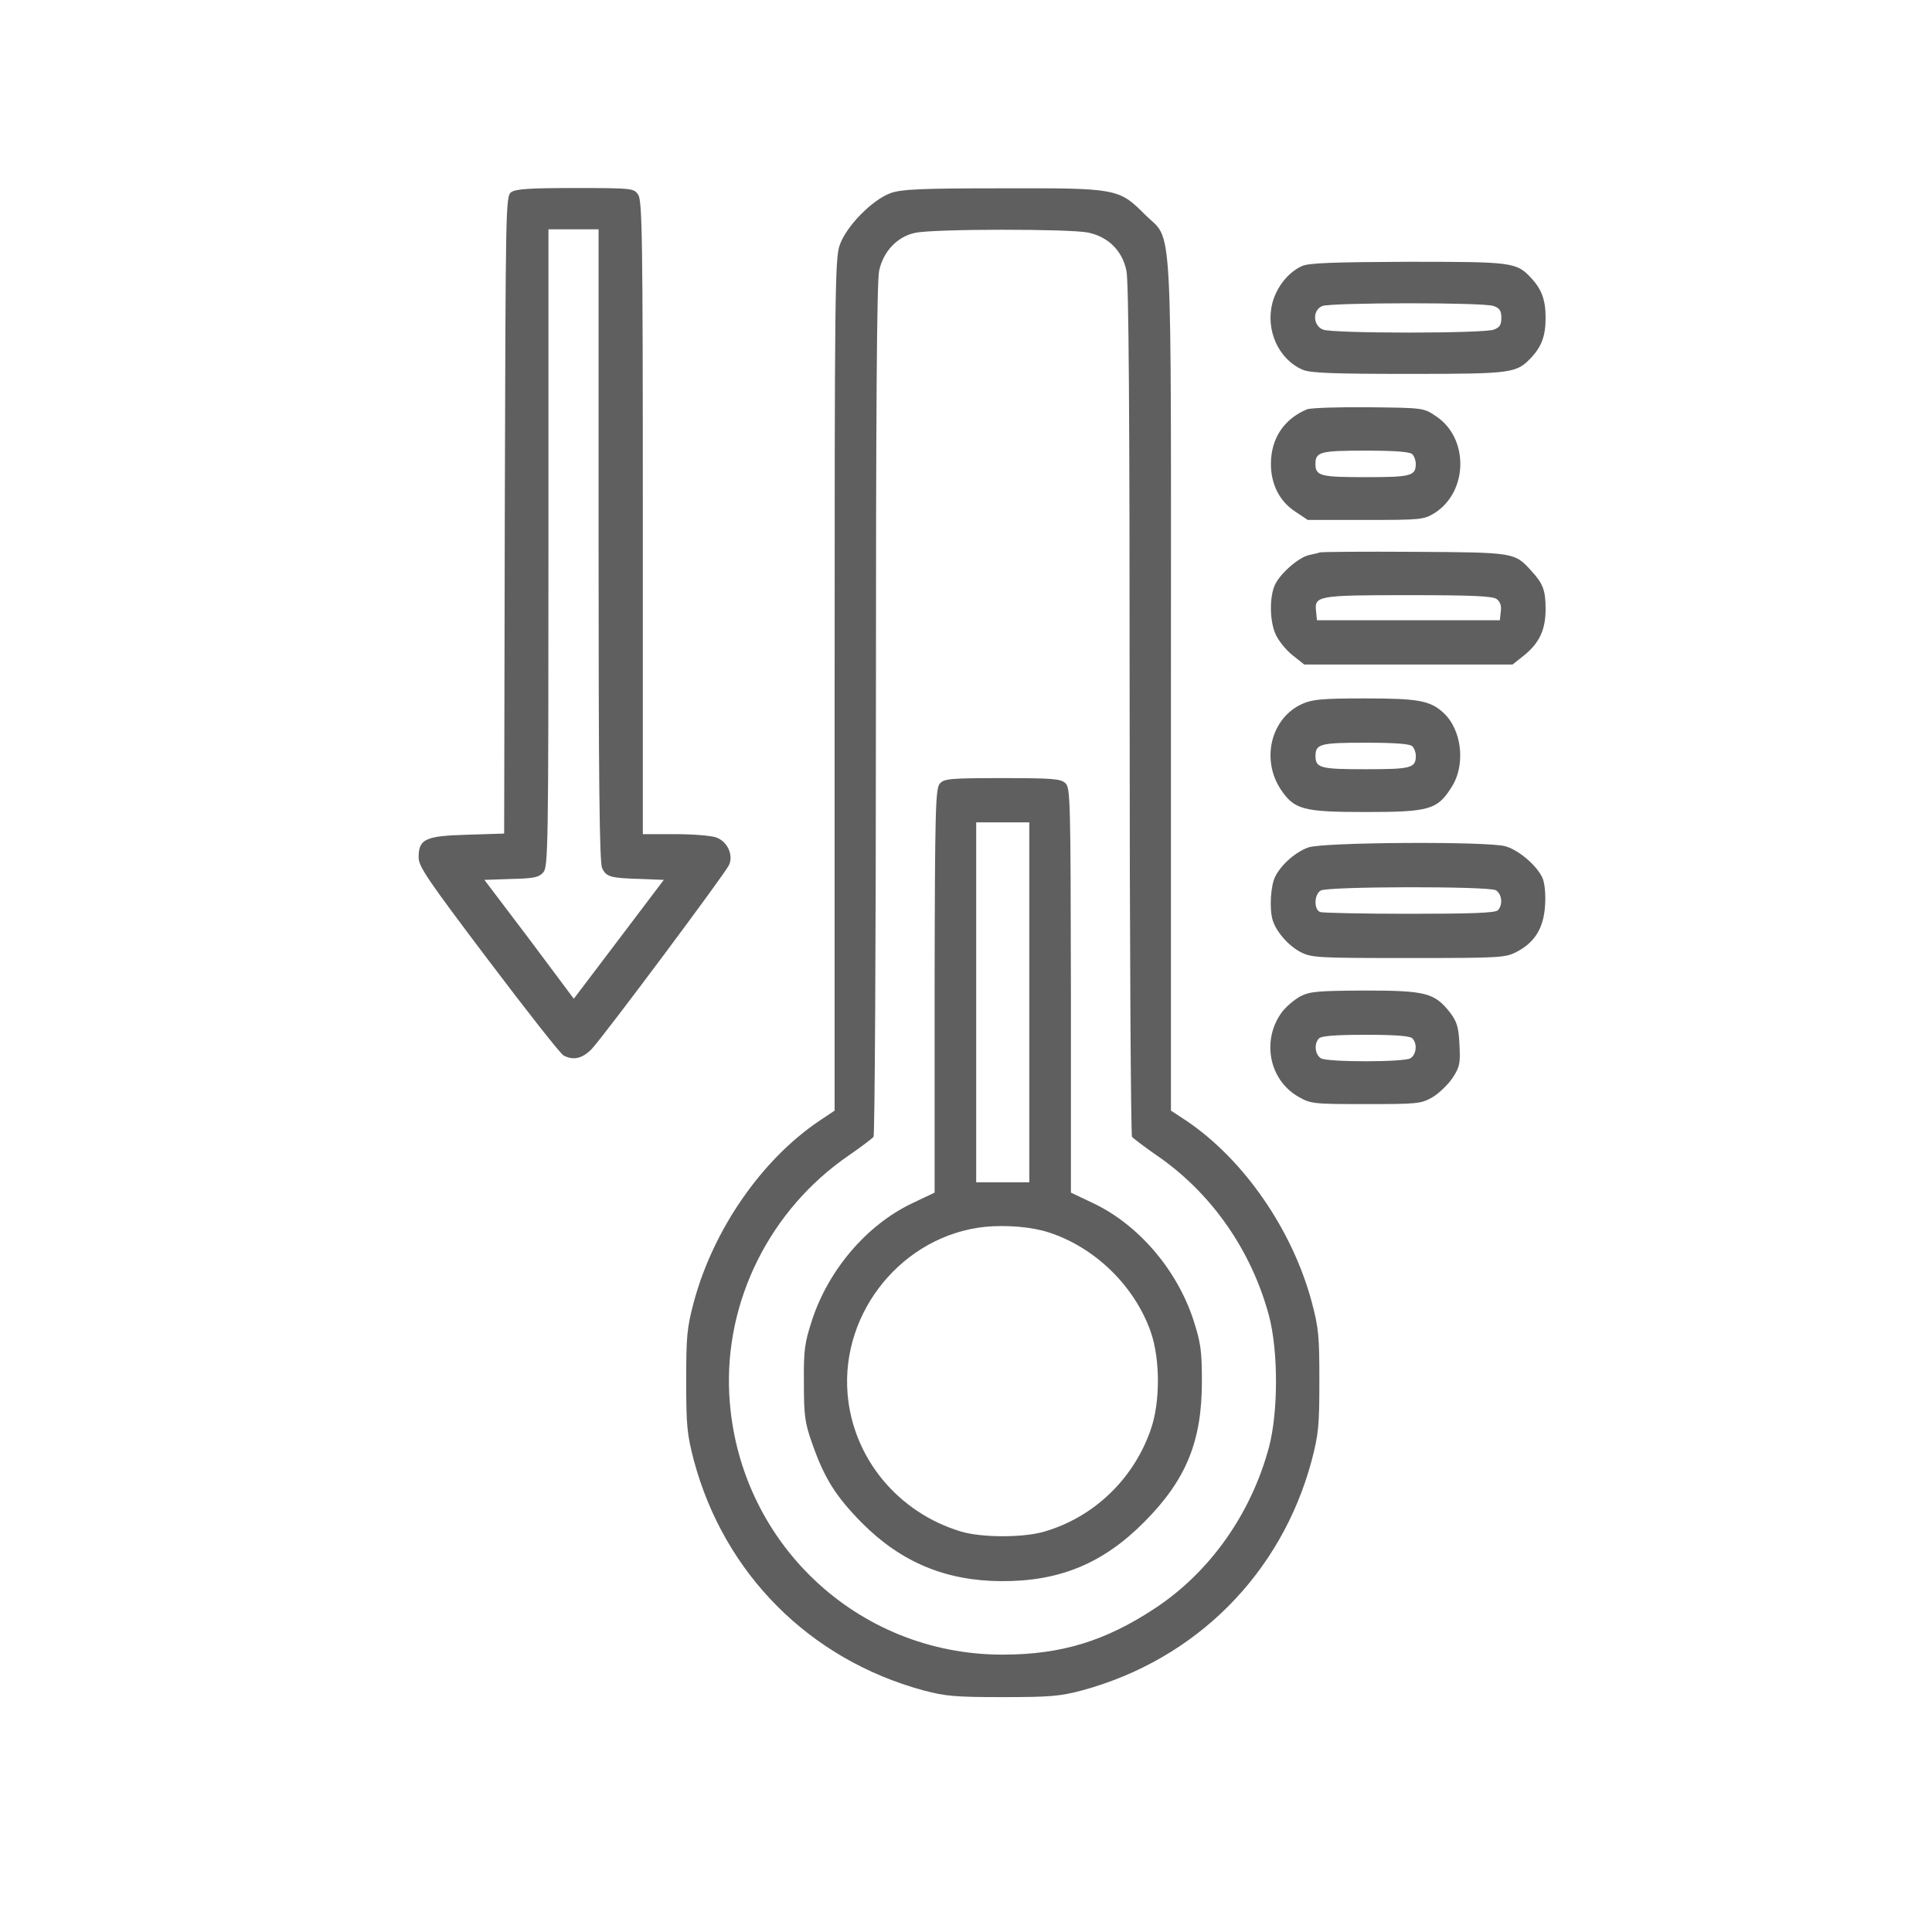
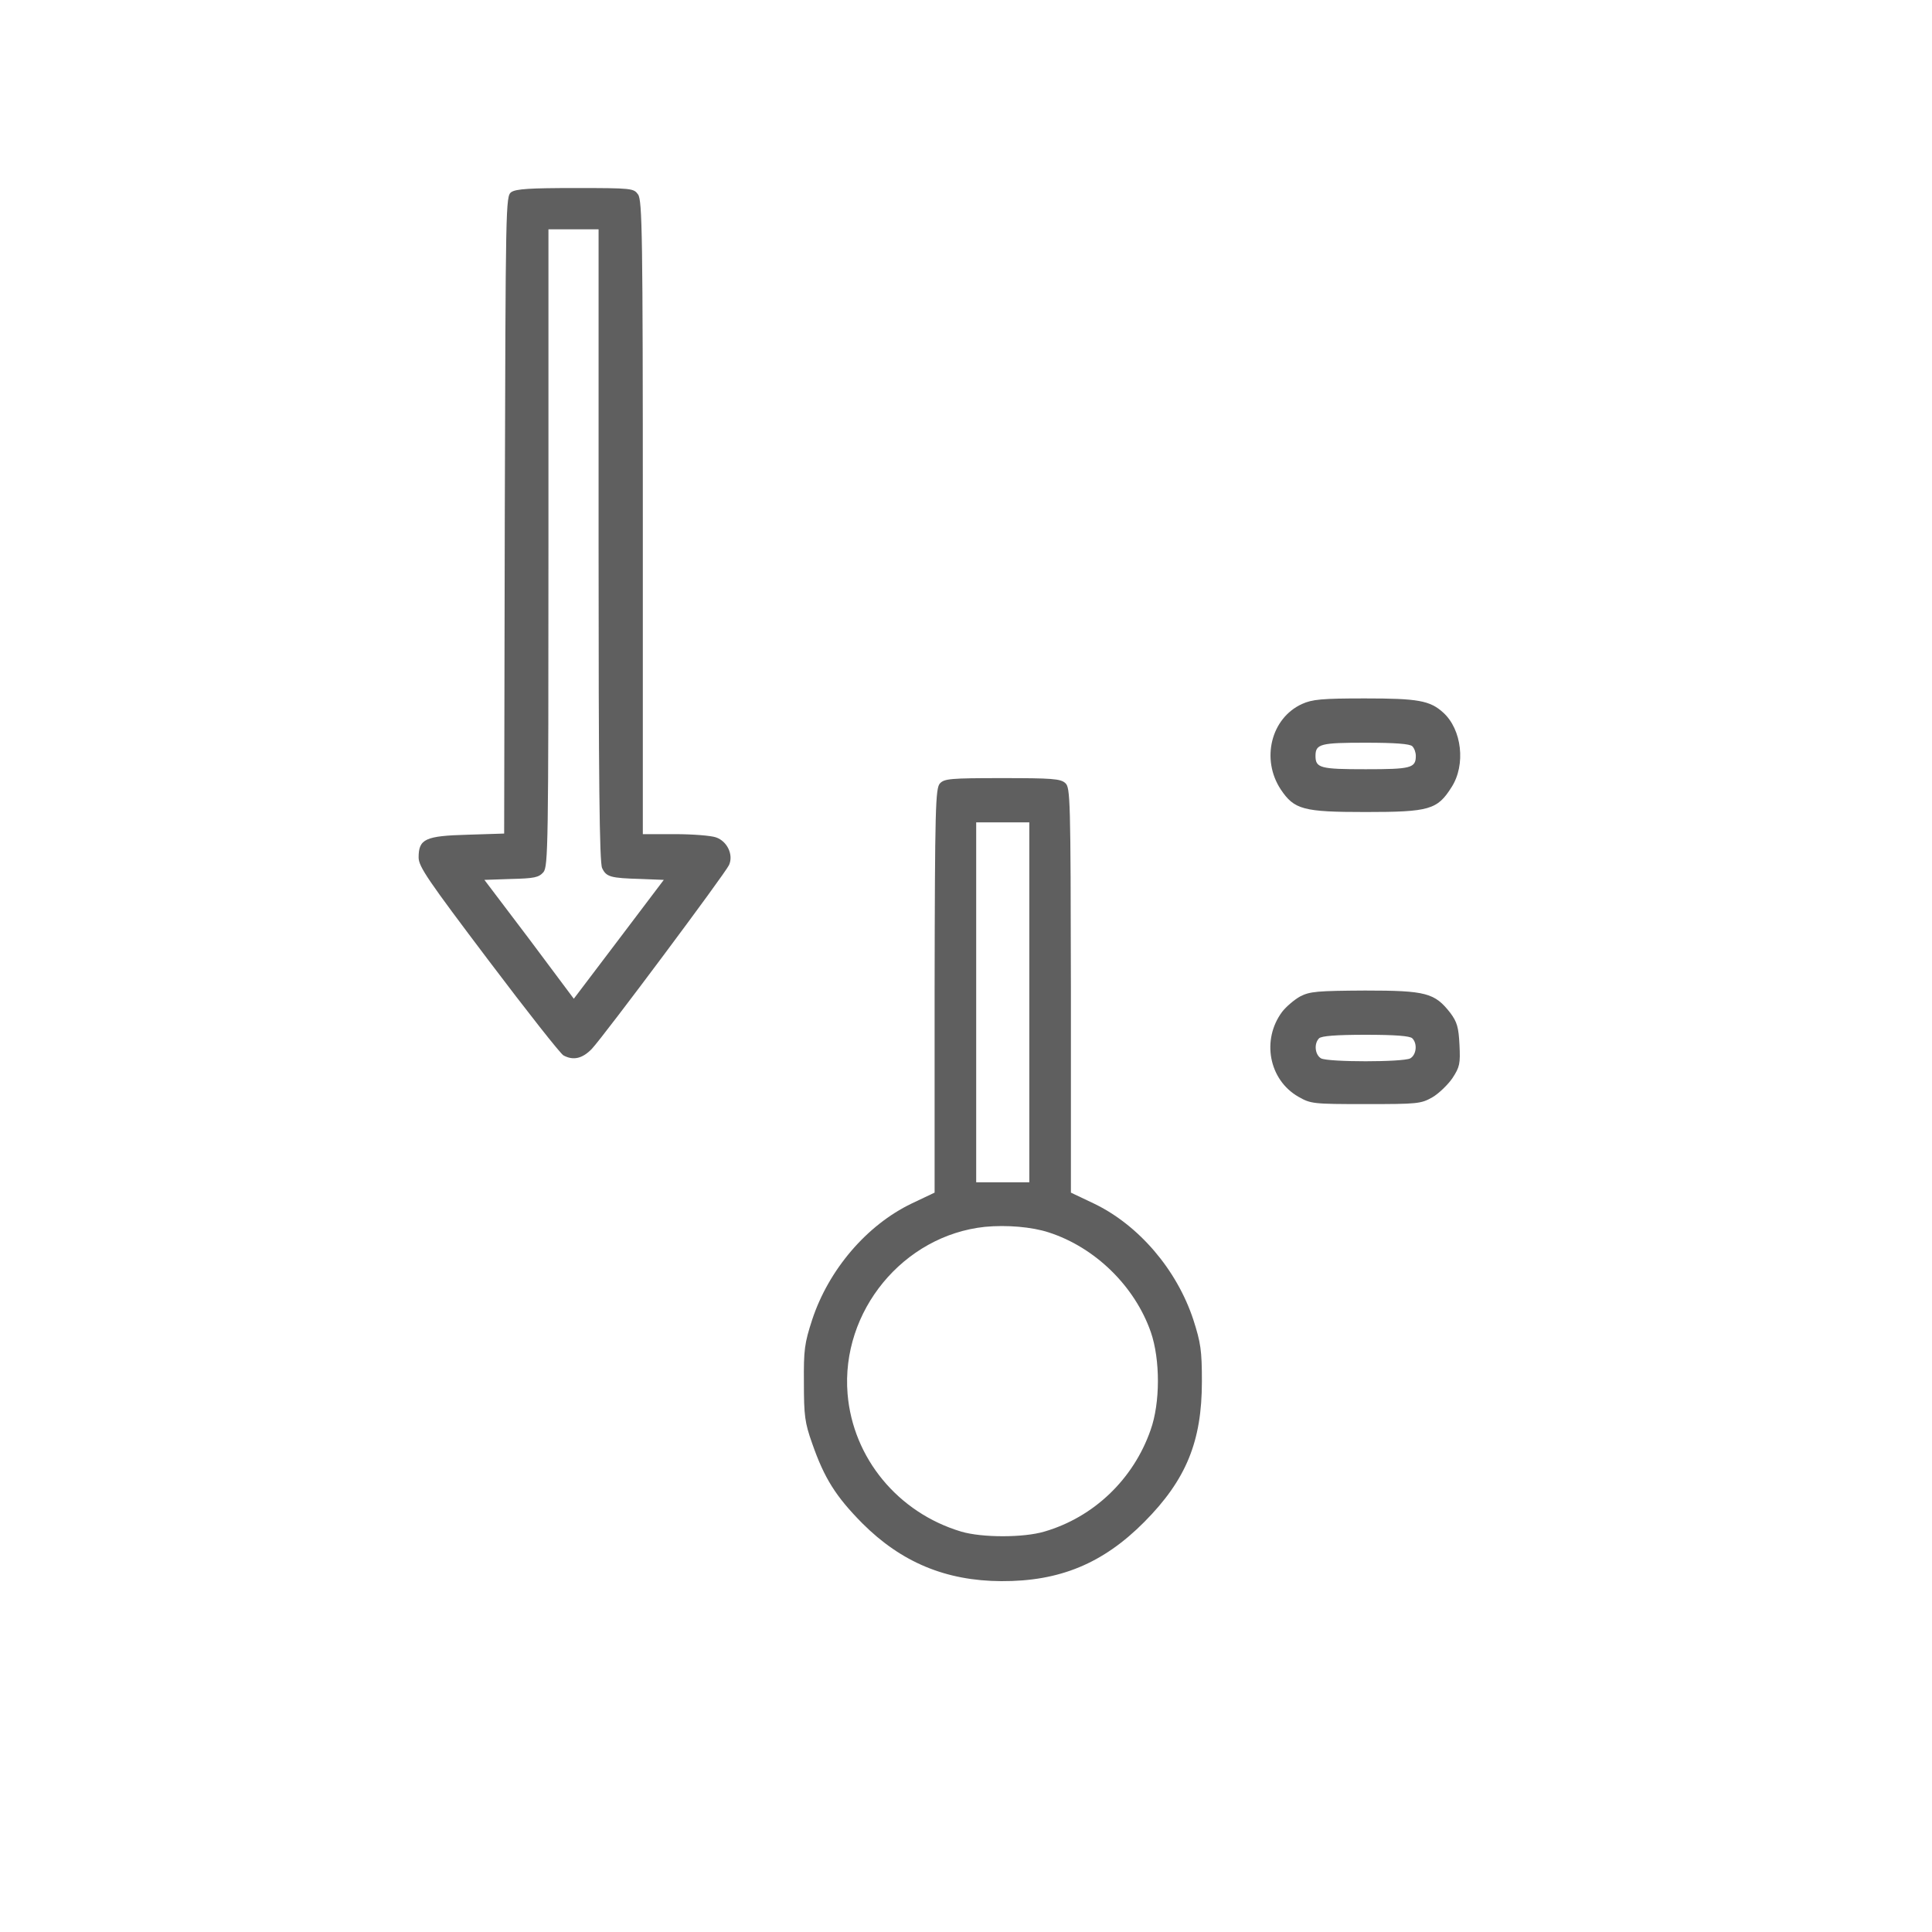
<svg xmlns="http://www.w3.org/2000/svg" width="40" height="40" viewBox="0 0 40 40" fill="none">
  <path d="M10.585 3.978C10.469 4.064 10.469 4.211 10.451 10.661L10.438 17.258L9.681 17.282C8.807 17.306 8.667 17.368 8.667 17.752C8.667 17.942 8.856 18.217 10.115 19.884C10.909 20.935 11.605 21.82 11.666 21.851C11.868 21.961 12.057 21.918 12.252 21.717C12.509 21.442 15.007 18.095 15.093 17.911C15.191 17.698 15.056 17.416 14.824 17.337C14.72 17.3 14.335 17.27 13.975 17.27H13.309V10.716C13.309 4.882 13.297 4.149 13.211 4.027C13.12 3.899 13.089 3.893 11.911 3.893C10.97 3.893 10.683 3.911 10.585 3.978ZM12.393 11.284C12.393 16.146 12.411 17.856 12.466 17.972C12.552 18.156 12.637 18.18 13.267 18.198L13.743 18.217L12.815 19.444L11.88 20.678L10.958 19.444L10.029 18.217L10.585 18.198C11.061 18.186 11.153 18.168 11.251 18.058C11.348 17.936 11.355 17.526 11.355 11.339V4.748H11.874H12.393V11.284Z" fill="#5F5F5F" />
-   <path d="M18.441 3.997C18.056 4.137 17.518 4.687 17.384 5.078C17.286 5.353 17.28 6.11 17.28 14.185V22.994L16.962 23.207C15.771 24.008 14.77 25.455 14.366 26.952C14.22 27.501 14.207 27.672 14.207 28.601C14.207 29.529 14.226 29.7 14.366 30.238C14.995 32.584 16.761 34.355 19.112 34.996C19.57 35.118 19.772 35.137 20.762 35.137C21.751 35.137 21.953 35.118 22.411 34.996C24.762 34.355 26.528 32.584 27.157 30.238C27.297 29.7 27.316 29.529 27.316 28.601C27.316 27.672 27.304 27.501 27.157 26.952C26.754 25.455 25.752 24.008 24.567 23.207L24.243 22.994V14.185C24.243 4.144 24.292 5.035 23.7 4.437C23.162 3.899 23.119 3.893 20.737 3.899C19.058 3.899 18.666 3.918 18.441 3.997ZM22.527 4.815C22.942 4.901 23.235 5.188 23.321 5.603C23.37 5.823 23.388 8.584 23.388 14.693C23.388 19.518 23.413 23.501 23.437 23.537C23.462 23.568 23.694 23.745 23.95 23.922C25.074 24.692 25.905 25.877 26.271 27.233C26.467 27.966 26.467 29.236 26.271 29.969C25.899 31.35 25.044 32.553 23.913 33.298C22.887 33.976 21.971 34.257 20.762 34.257C17.738 34.263 15.264 31.912 15.099 28.876C14.995 26.939 15.942 25.04 17.573 23.922C17.83 23.745 18.062 23.568 18.086 23.537C18.111 23.501 18.135 19.518 18.135 14.693C18.135 8.56 18.153 5.823 18.202 5.603C18.288 5.206 18.575 4.901 18.941 4.822C19.308 4.736 22.148 4.736 22.527 4.815Z" fill="#5F5F5F" />
  <path d="M19.46 16.22C19.368 16.323 19.356 16.714 19.35 20.514V24.692L18.874 24.918C17.945 25.364 17.157 26.286 16.815 27.324C16.656 27.813 16.638 27.947 16.644 28.631C16.644 29.303 16.662 29.456 16.815 29.884C17.066 30.605 17.304 30.983 17.854 31.539C18.66 32.345 19.582 32.73 20.73 32.736C21.94 32.742 22.838 32.37 23.693 31.509C24.56 30.635 24.884 29.841 24.884 28.601C24.884 27.96 24.86 27.801 24.707 27.324C24.365 26.286 23.577 25.364 22.648 24.918L22.172 24.692V20.502C22.166 16.525 22.16 16.305 22.056 16.213C21.958 16.122 21.775 16.11 20.749 16.11C19.674 16.11 19.552 16.122 19.46 16.22ZM21.311 20.752V24.478H20.761H20.211V20.752V17.026H20.761H21.311V20.752ZM21.714 25.516C22.679 25.828 23.497 26.634 23.827 27.581C24.023 28.149 24.023 29.047 23.821 29.609C23.467 30.623 22.648 31.411 21.622 31.71C21.189 31.838 20.333 31.838 19.9 31.71C18.593 31.319 17.658 30.189 17.548 28.858C17.408 27.147 18.703 25.577 20.395 25.4C20.84 25.358 21.36 25.4 21.714 25.516Z" fill="#5F5F5F" />
-   <path d="M26.961 5.506C26.674 5.634 26.436 5.933 26.344 6.269C26.197 6.837 26.472 7.442 26.973 7.656C27.126 7.723 27.608 7.741 29.16 7.741C31.322 7.741 31.395 7.729 31.707 7.399C31.921 7.167 32 6.947 32 6.581C32 6.214 31.921 5.994 31.707 5.762C31.395 5.426 31.322 5.42 29.148 5.42C27.608 5.426 27.101 5.445 26.961 5.506ZM30.925 6.336C31.047 6.379 31.084 6.434 31.084 6.581C31.084 6.727 31.047 6.782 30.925 6.825C30.84 6.862 30.058 6.886 29.16 6.886C28.262 6.886 27.48 6.862 27.395 6.825C27.181 6.746 27.169 6.422 27.376 6.336C27.56 6.263 30.73 6.257 30.925 6.336Z" fill="#5F5F5F" />
-   <path d="M27.058 8.475C26.582 8.676 26.313 9.079 26.313 9.605C26.313 10.026 26.49 10.38 26.82 10.594L27.076 10.765H28.268C29.416 10.765 29.477 10.759 29.697 10.625C30.399 10.185 30.418 9.067 29.727 8.615C29.477 8.444 29.465 8.444 28.341 8.432C27.706 8.426 27.144 8.444 27.058 8.475ZM29.239 9.403C29.282 9.446 29.312 9.531 29.312 9.605C29.312 9.855 29.208 9.879 28.274 9.879C27.339 9.879 27.235 9.855 27.235 9.605C27.235 9.354 27.339 9.33 28.274 9.33C28.885 9.33 29.19 9.354 29.239 9.403Z" fill="#5F5F5F" />
-   <path d="M27.327 11.437C27.297 11.449 27.193 11.473 27.101 11.492C26.893 11.54 26.527 11.852 26.405 12.09C26.276 12.341 26.283 12.884 26.423 13.159C26.484 13.281 26.637 13.471 26.765 13.569L27.003 13.758H29.16H31.316L31.554 13.569C31.872 13.312 32 13.037 32 12.61C32 12.219 31.945 12.078 31.701 11.815C31.359 11.437 31.352 11.437 29.282 11.425C28.243 11.418 27.364 11.425 27.327 11.437ZM30.986 12.402C31.059 12.457 31.09 12.542 31.072 12.658L31.053 12.842H29.16H27.266L27.248 12.658C27.211 12.335 27.272 12.322 29.16 12.322C30.473 12.322 30.901 12.341 30.986 12.402Z" fill="#5F5F5F" />
  <path d="M26.955 14.576C26.314 14.87 26.106 15.719 26.515 16.342C26.797 16.763 26.98 16.812 28.275 16.812C29.594 16.812 29.759 16.763 30.052 16.299C30.352 15.835 30.266 15.102 29.881 14.754C29.606 14.503 29.356 14.46 28.262 14.46C27.365 14.46 27.169 14.479 26.955 14.576ZM29.24 15.45C29.283 15.493 29.313 15.578 29.313 15.651C29.313 15.902 29.209 15.926 28.275 15.926C27.34 15.926 27.236 15.902 27.236 15.651C27.236 15.401 27.34 15.377 28.275 15.377C28.886 15.377 29.191 15.401 29.24 15.45Z" fill="#5F5F5F" />
-   <path d="M27.089 17.545C26.827 17.637 26.533 17.893 26.405 18.143C26.307 18.327 26.277 18.815 26.35 19.054C26.424 19.292 26.68 19.585 26.93 19.713C27.156 19.829 27.291 19.835 29.16 19.835C31.029 19.835 31.163 19.829 31.389 19.713C31.774 19.518 31.957 19.218 31.988 18.76C32.006 18.528 31.982 18.29 31.939 18.186C31.835 17.936 31.444 17.594 31.163 17.52C30.797 17.417 27.389 17.435 27.089 17.545ZM30.968 18.431C31.096 18.504 31.121 18.736 31.011 18.846C30.956 18.901 30.467 18.919 29.184 18.919C28.219 18.919 27.389 18.901 27.334 18.883C27.199 18.834 27.205 18.516 27.346 18.437C27.486 18.351 30.809 18.345 30.968 18.431Z" fill="#5F5F5F" />
  <path d="M26.919 20.63C26.797 20.697 26.626 20.844 26.546 20.948C26.113 21.528 26.271 22.358 26.882 22.707C27.139 22.853 27.181 22.859 28.275 22.859C29.35 22.859 29.417 22.853 29.655 22.719C29.79 22.64 29.979 22.456 30.071 22.322C30.223 22.09 30.236 22.023 30.217 21.632C30.199 21.271 30.168 21.161 30.028 20.972C29.704 20.557 29.527 20.508 28.263 20.508C27.273 20.514 27.12 20.526 26.919 20.63ZM29.24 21.497C29.35 21.607 29.326 21.839 29.197 21.913C29.038 21.992 27.511 21.992 27.352 21.913C27.224 21.839 27.2 21.607 27.31 21.497C27.359 21.448 27.664 21.424 28.275 21.424C28.886 21.424 29.191 21.448 29.24 21.497Z" fill="#5F5F5F" />
</svg>